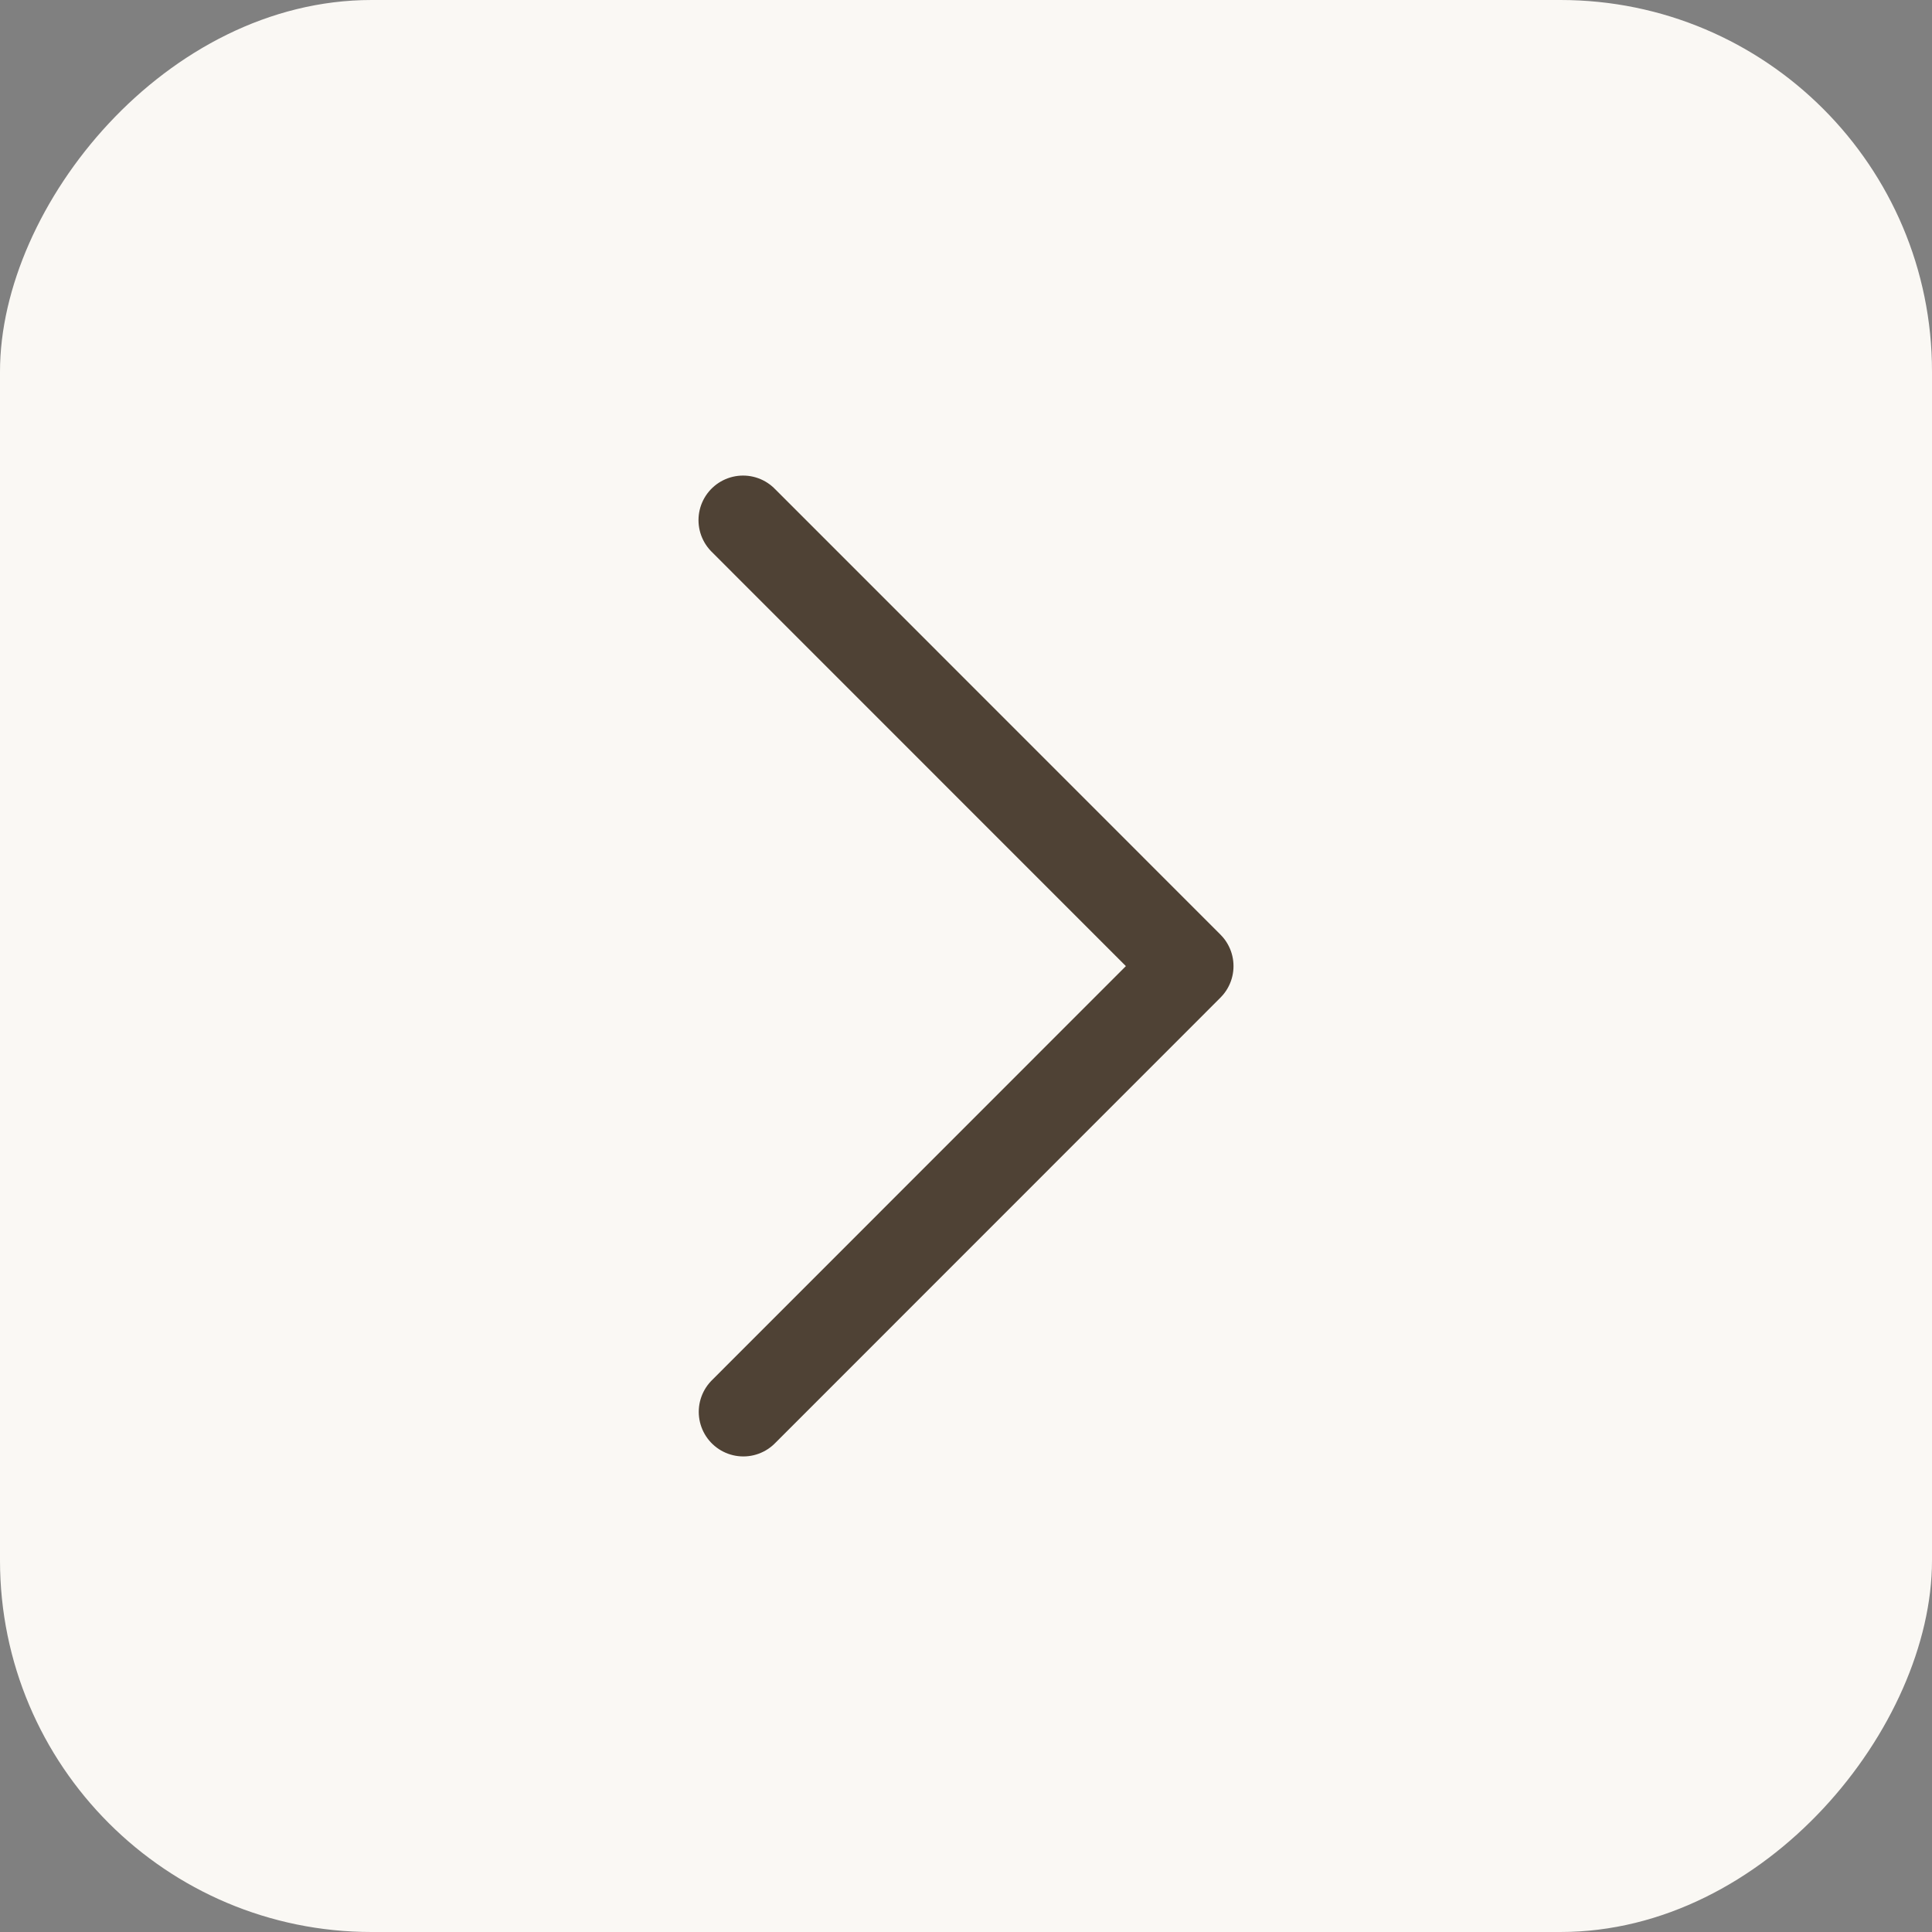
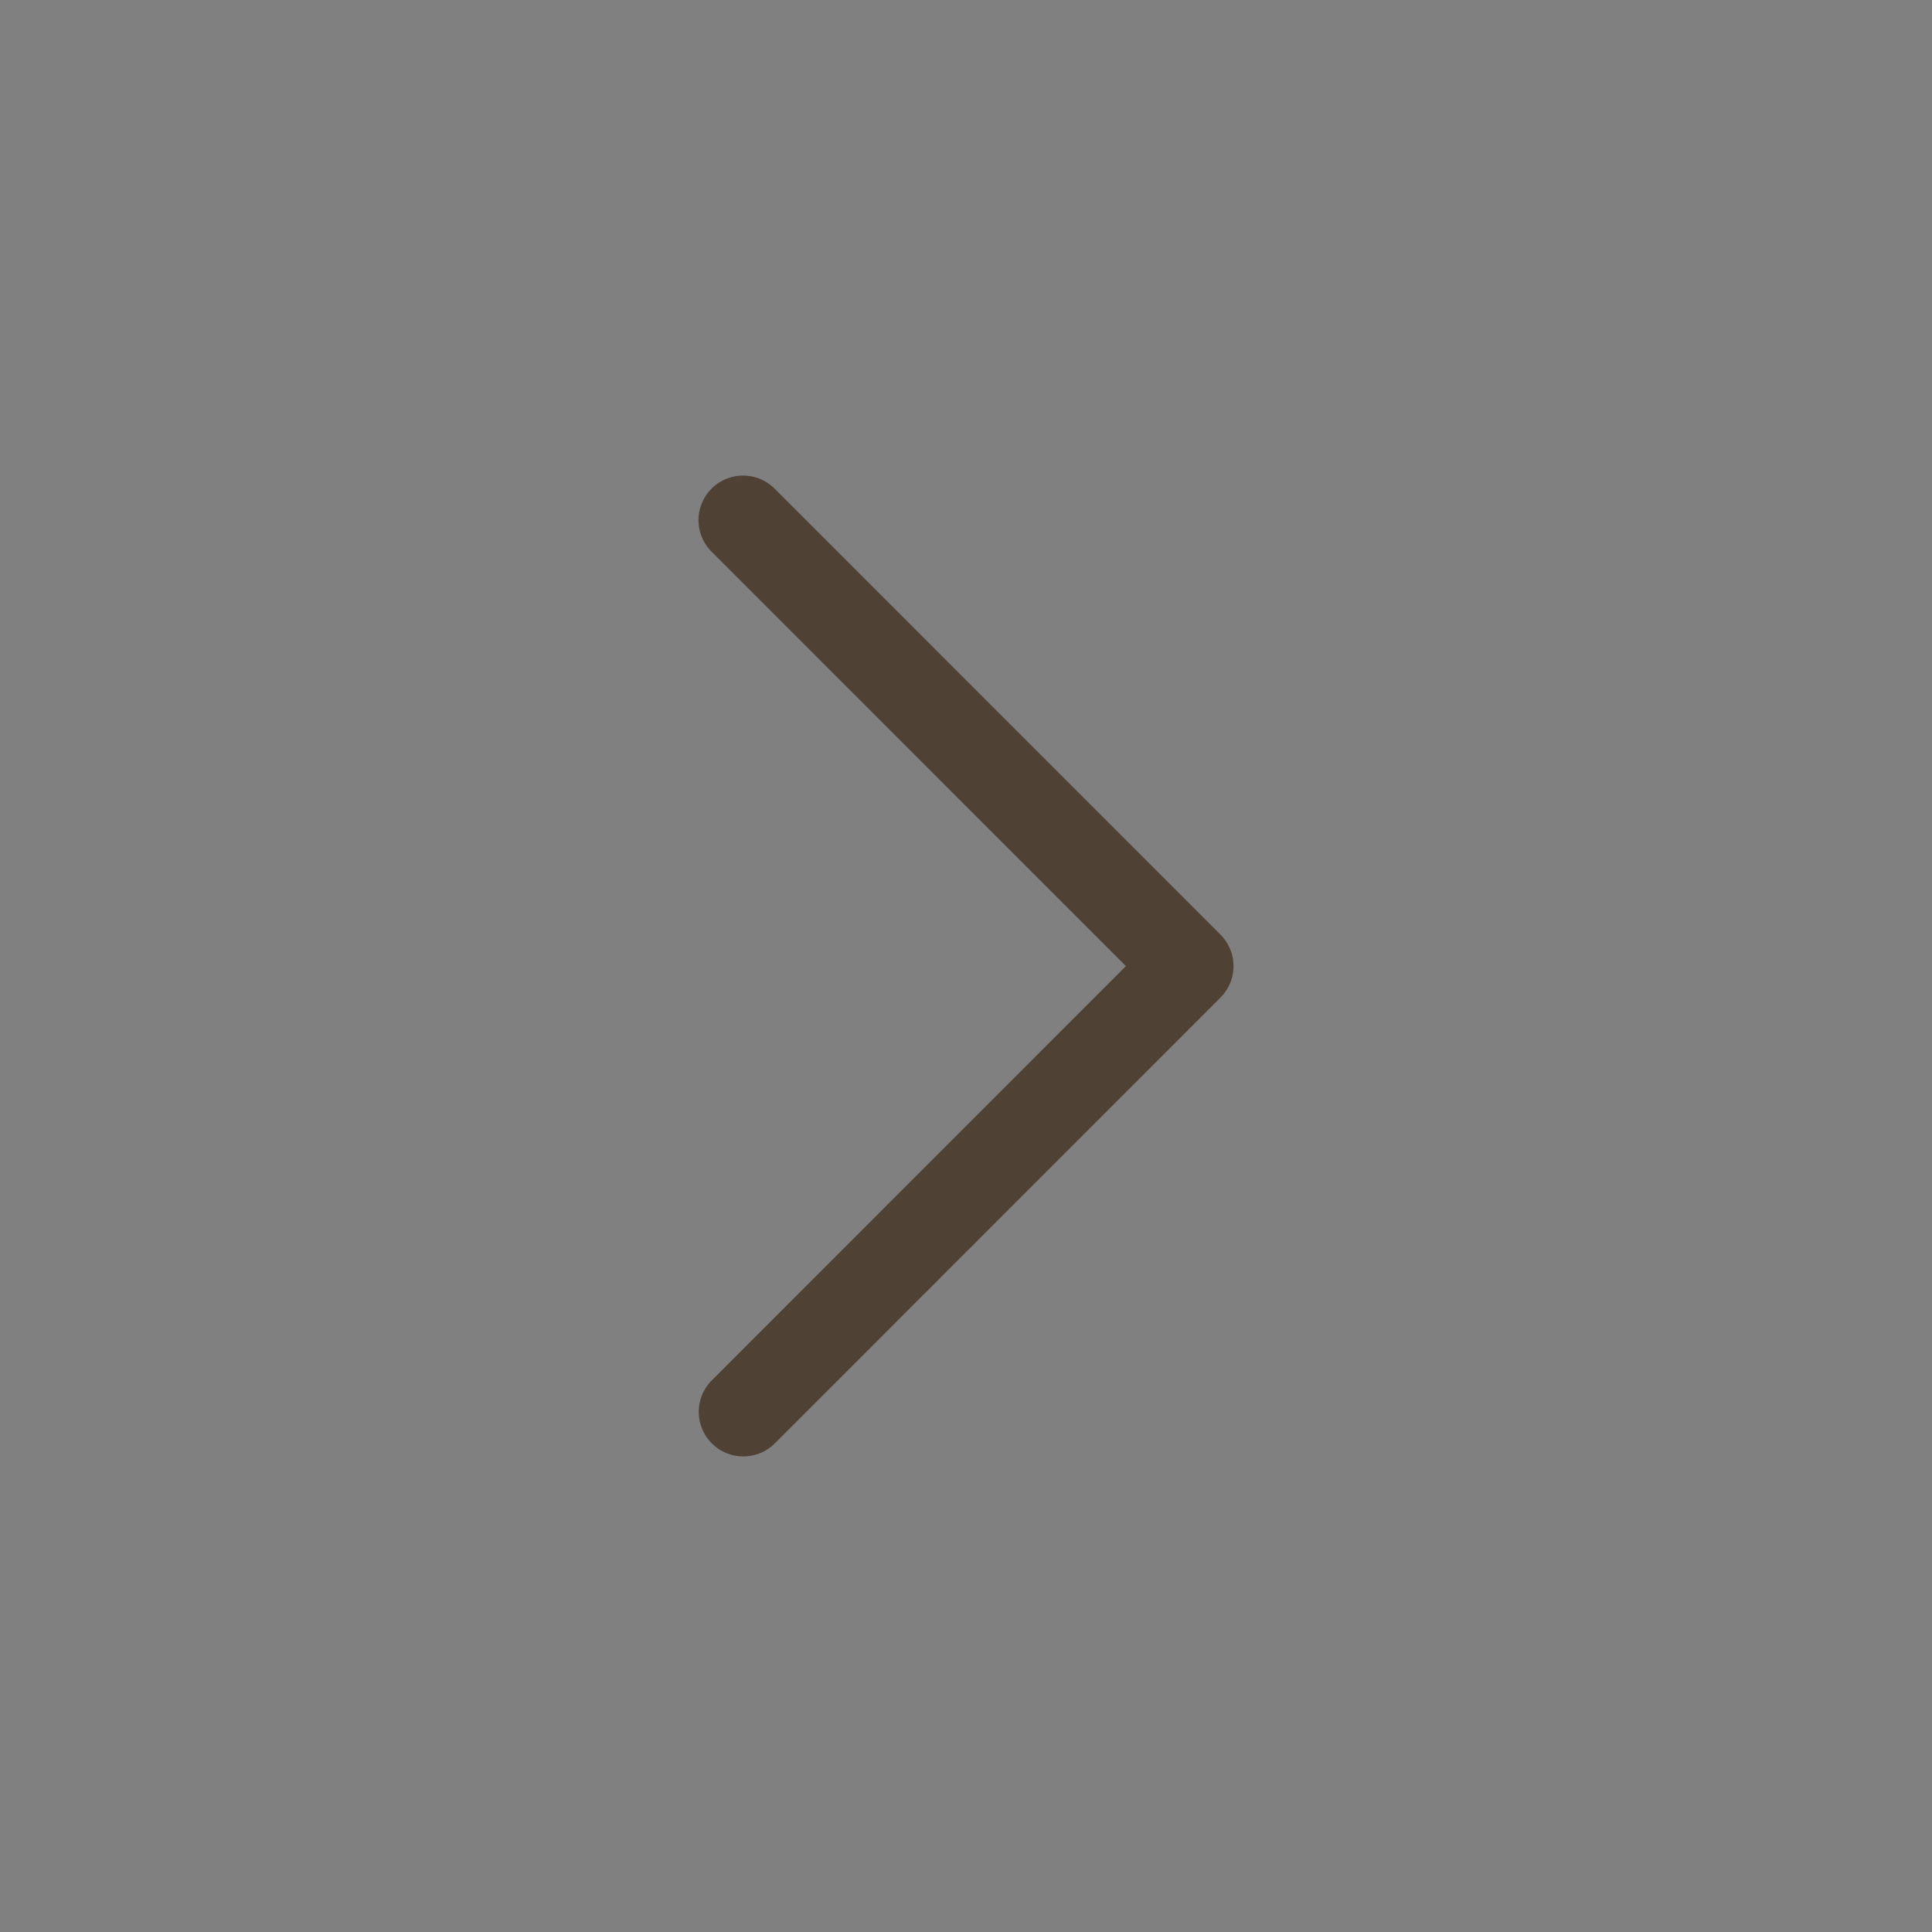
<svg xmlns="http://www.w3.org/2000/svg" width="52" height="52" viewBox="0 0 52 52" fill="none">
  <rect x="0" y="0" width="52" height="52" fill="#808080" stroke="none" />
-   <rect width="52" height="52" rx="10" transform="matrix(-1 0 0 1 52 0)" fill="#FAF8F4" />
  <path d="M20 14L32 26.003L20.007 38" stroke="#4F4235" stroke-width="2.4" stroke-linecap="round" stroke-linejoin="round" />
</svg>